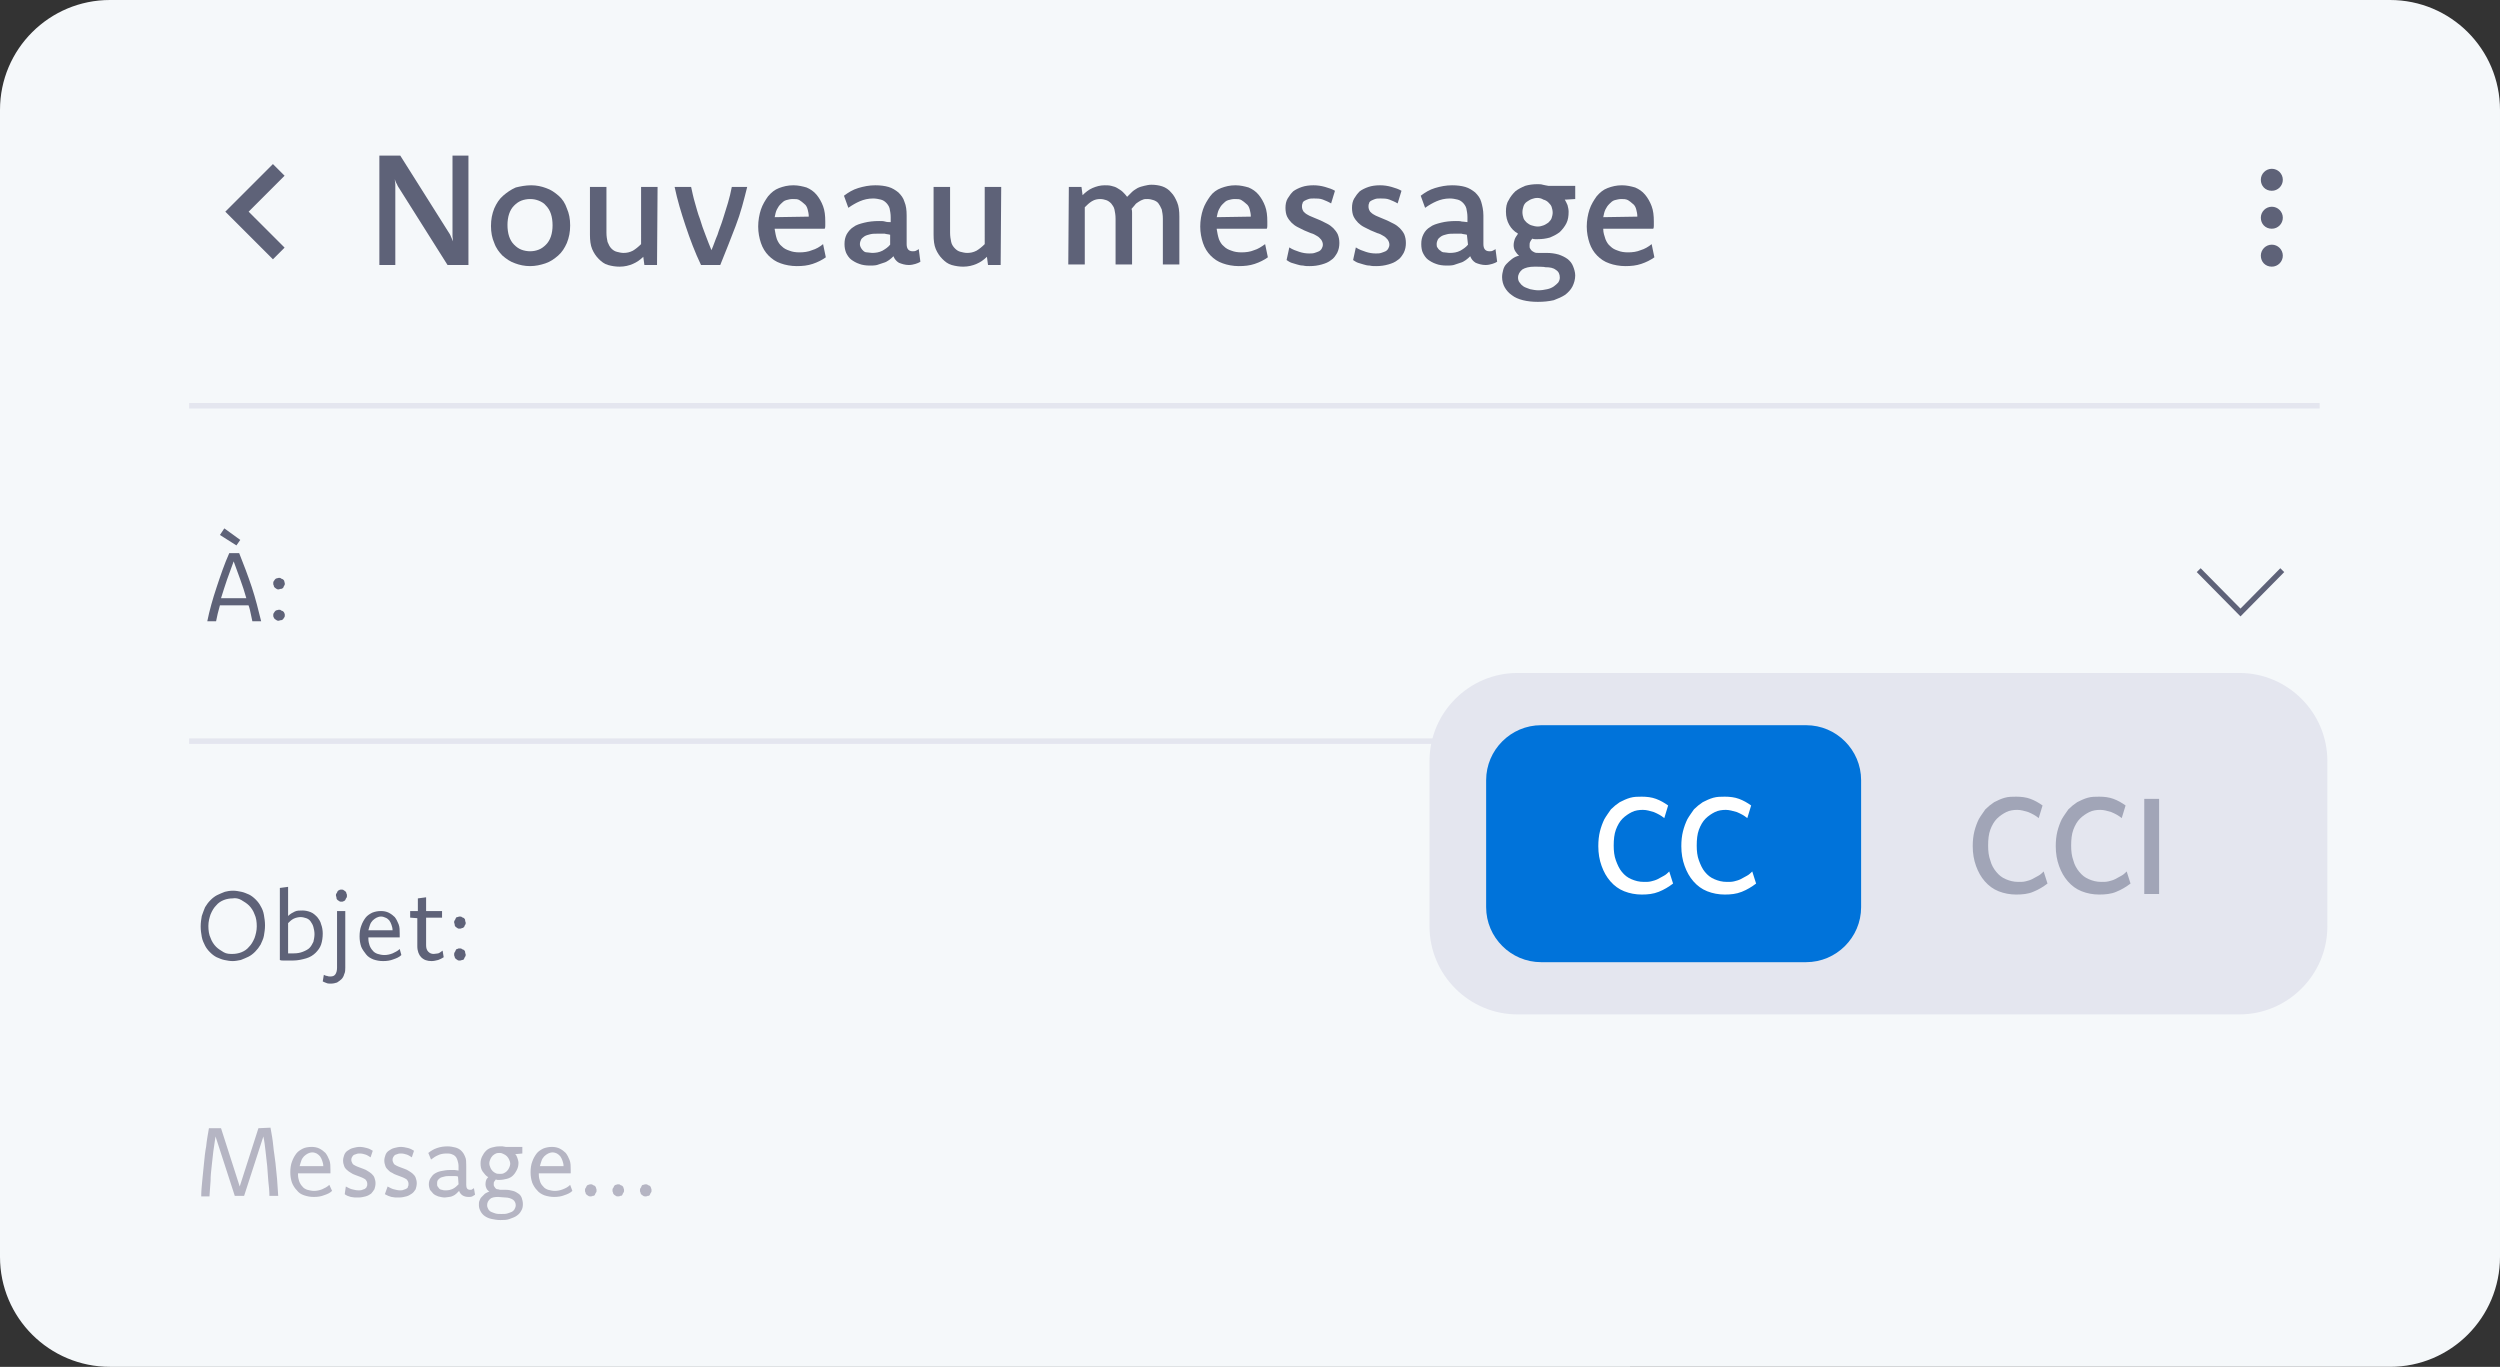
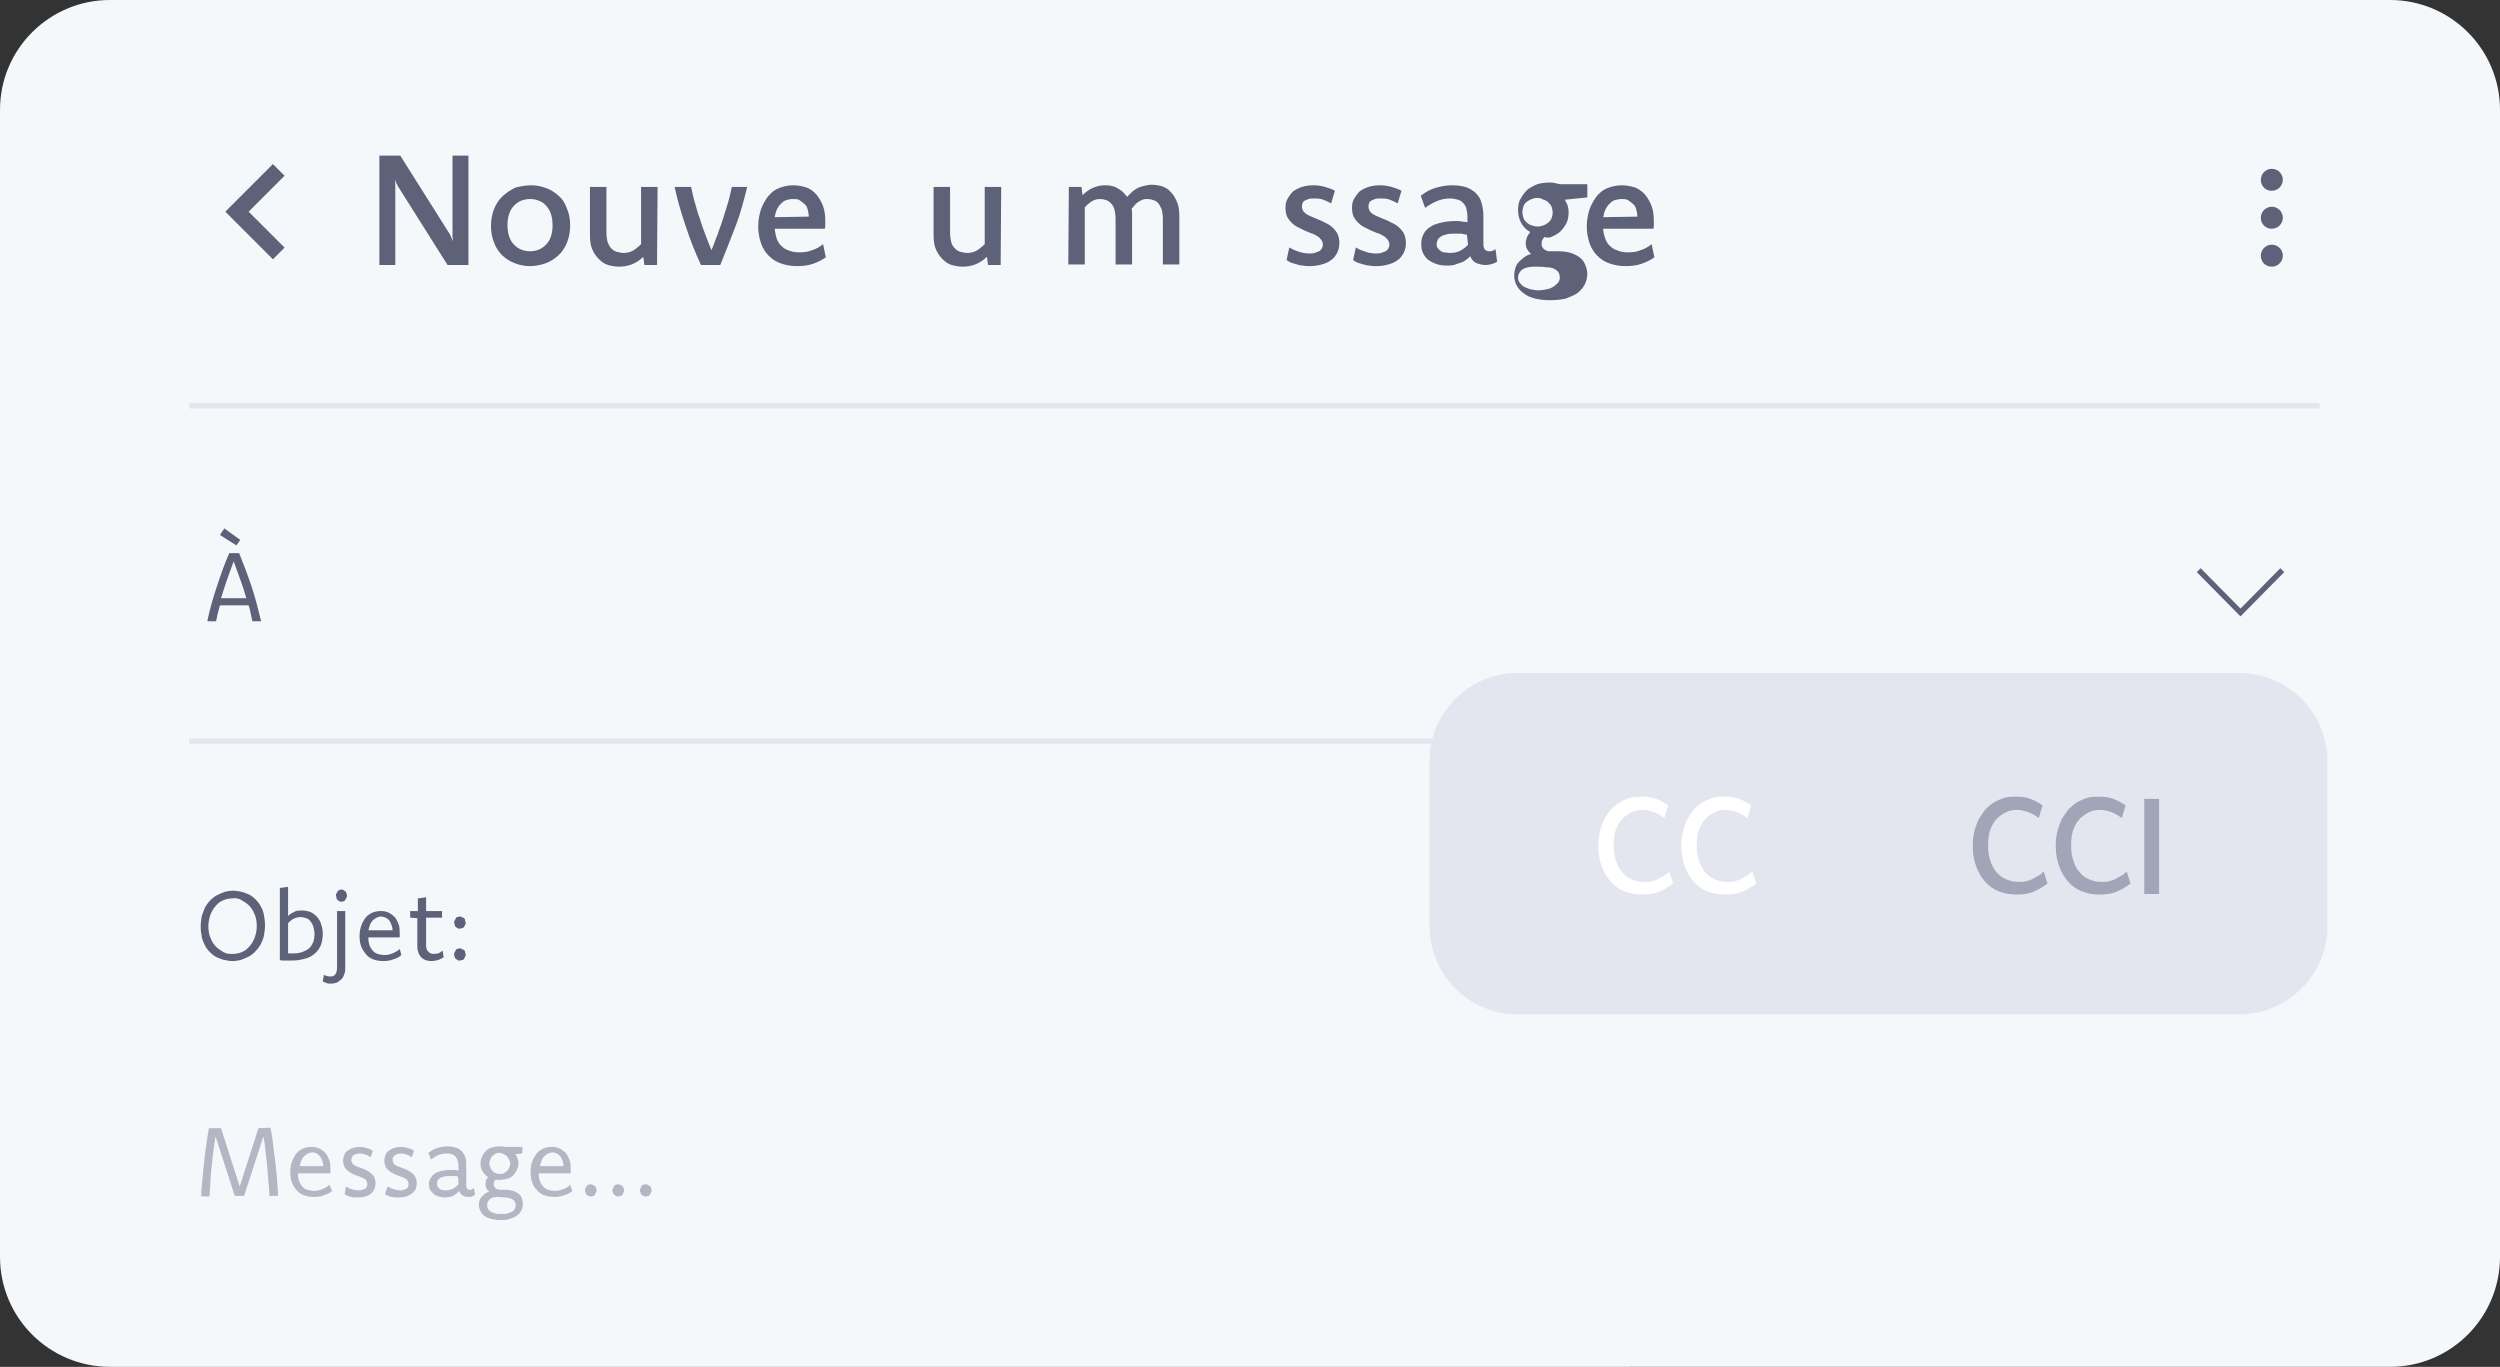
<svg xmlns="http://www.w3.org/2000/svg" version="1.1" id="a" x="0px" y="0px" viewBox="0 0 454.7 248.6" style="enable-background:new 0 0 454.7 248.6;" xml:space="preserve">
  <rect x="0" y="0" width="454.7" height="248.6" fill="#333333" stroke="none" />
  <style type="text/css">
	.st0{fill:#F5F8FA;}
	.st1{fill:#5E6278;}
	.st2{fill:none;stroke:#E4E6EF;stroke-width:1;stroke-miterlimit:9.99;}
	.st3{fill:#B5B5C3;}
	.st4{fill:none;stroke:#5E6278;stroke-width:1;stroke-miterlimit:9.99;}
	.st5{fill:#E4E6EF;}
	.st6{fill:#0073DA;}
	.st7{fill:#FFFFFF;}
	.st8{fill:#A1A5B7;}
	.st9{fill:none;stroke:#5E6278;stroke-width:3;stroke-miterlimit:9.99;}
</style>
  <path class="st0" d="M20,0h414.7c11,0,20,8.9,20,20v208.6c0,11-8.9,20-20,20H20c-11,0-20-8.9-20-20V20C0,8.9,9,0,20,0z" />
  <g>
    <path class="st1" d="M85.2,48.2h-3.8l-8.7-13.8c-0.2-0.3-0.4-0.6-0.5-0.9c-0.2-0.3-0.3-0.6-0.4-0.9c0,0.3,0.1,0.6,0.1,0.9   c0,0.3,0,0.6,0,0.9v13.8h-2.9V28.3h3.8l8.7,13.8c0.2,0.3,0.4,0.6,0.5,0.9c0.1,0.3,0.3,0.6,0.4,0.9c0-0.3-0.1-0.6-0.1-0.9   c0-0.3,0-0.6,0-0.9V28.3h2.9L85.2,48.2L85.2,48.2L85.2,48.2z" />
    <path class="st1" d="M96.6,33.7c1,0,1.9,0.2,2.7,0.5c0.9,0.3,1.6,0.8,2.3,1.4s1.2,1.4,1.5,2.3c0.4,0.9,0.6,1.9,0.6,3.1   s-0.2,2.2-0.6,3.2c-0.4,0.9-0.9,1.7-1.6,2.3c-0.7,0.6-1.4,1.1-2.3,1.4c-0.9,0.3-1.8,0.5-2.8,0.5s-1.9-0.2-2.7-0.5   c-0.9-0.3-1.6-0.8-2.3-1.4c-0.6-0.6-1.2-1.4-1.5-2.3c-0.4-0.9-0.6-1.9-0.6-3.1s0.2-2.2,0.6-3.2c0.4-0.9,0.9-1.7,1.6-2.3   c0.7-0.6,1.4-1.1,2.3-1.5C94.6,33.9,95.6,33.7,96.6,33.7C96.6,33.7,96.6,33.7,96.6,33.7z M96.4,36.2c-0.5,0-1.1,0.1-1.6,0.3   c-0.5,0.2-0.9,0.5-1.3,0.9c-0.4,0.4-0.7,0.9-0.9,1.5s-0.3,1.3-0.3,2c0,0.8,0.1,1.5,0.3,2.1s0.5,1.1,0.9,1.5   c0.4,0.4,0.8,0.7,1.3,0.9c0.5,0.2,1.1,0.3,1.6,0.3c0.6,0,1.1-0.1,1.6-0.3c0.5-0.2,0.9-0.5,1.3-0.9c0.4-0.4,0.7-0.9,0.9-1.5   c0.2-0.6,0.3-1.3,0.3-2c0-0.8-0.1-1.5-0.3-2.1s-0.5-1.1-0.9-1.5C99,37,98.5,36.7,98,36.5C97.5,36.3,97,36.2,96.4,36.2L96.4,36.2   L96.4,36.2z" />
    <path class="st1" d="M119.5,48.2h-2.3l-0.2-1.5c-0.6,0.6-1.2,1-1.9,1.3c-0.7,0.3-1.5,0.5-2.4,0.5c-0.7,0-1.4-0.1-2.1-0.3   c-0.7-0.2-1.2-0.6-1.7-1.1c-0.5-0.5-0.9-1.1-1.2-1.8c-0.3-0.7-0.4-1.6-0.4-2.6v-8.7h3v8.3c0,0.7,0.1,1.2,0.2,1.7   c0.2,0.5,0.4,0.9,0.7,1.2c0.3,0.3,0.6,0.5,1,0.6c0.4,0.1,0.8,0.2,1.2,0.2c0.6,0,1.1-0.1,1.7-0.4c0.5-0.3,1-0.7,1.5-1.2V34h3   L119.5,48.2L119.5,48.2L119.5,48.2z" />
    <path class="st1" d="M135.9,34c-0.6,2.4-1.2,4.8-2.1,7.1s-1.8,4.7-2.8,7.1h-3.5c-1.1-2.3-2-4.7-2.8-7.1c-0.8-2.4-1.5-4.7-2-7.1h3   c0.2,0.9,0.4,1.9,0.7,2.9c0.3,1,0.5,1.9,0.9,2.9c0.3,1,0.6,1.9,1,2.9c0.4,1,0.7,1.9,1.1,2.8c0.4-0.9,0.7-1.9,1.1-2.8   c0.3-1,0.7-1.9,1-2.9c0.3-1,0.6-1.9,0.9-2.9c0.3-1,0.5-1.9,0.7-2.9H135.9L135.9,34z" />
    <path class="st1" d="M150.2,46.8c-0.7,0.5-1.5,0.9-2.4,1.2c-0.9,0.3-1.8,0.4-2.9,0.4c-1,0-2.1-0.2-2.9-0.5   c-0.9-0.3-1.6-0.8-2.2-1.4c-0.6-0.6-1.1-1.4-1.4-2.3c-0.3-0.9-0.5-1.9-0.5-3s0.2-2.2,0.5-3.1c0.3-0.9,0.8-1.7,1.3-2.4   c0.6-0.7,1.2-1.2,2-1.5c0.8-0.3,1.6-0.5,2.6-0.5c0.9,0,1.7,0.2,2.4,0.4c0.7,0.3,1.3,0.7,1.8,1.3c0.5,0.6,0.9,1.3,1.2,2.1   c0.3,0.8,0.4,1.7,0.4,2.8c0,0.2,0,0.5,0,0.7s0,0.4-0.1,0.6h-9.1v0.1c0.1,0.6,0.2,1.2,0.4,1.8c0.2,0.5,0.5,1,0.9,1.3   c0.4,0.4,0.8,0.6,1.4,0.8c0.5,0.2,1.1,0.3,1.8,0.3c0.8,0,1.6-0.1,2.3-0.4c0.7-0.2,1.4-0.6,2-1.1L150.2,46.8L150.2,46.8L150.2,46.8z    M147.1,39.4c0-0.5-0.1-0.9-0.2-1.3c-0.1-0.4-0.3-0.8-0.6-1c-0.3-0.3-0.6-0.5-0.9-0.7c-0.3-0.2-0.7-0.2-1.2-0.2s-0.8,0.1-1.2,0.2   c-0.4,0.1-0.7,0.4-1,0.7c-0.3,0.3-0.5,0.6-0.7,1s-0.3,0.9-0.4,1.4L147.1,39.4L147.1,39.4z" />
-     <path class="st1" d="M153.5,35.6c0.8-0.6,1.6-1.1,2.6-1.4c1-0.3,2-0.5,3.1-0.5c0.9,0,1.7,0.1,2.4,0.3c0.7,0.2,1.3,0.6,1.8,1   c0.5,0.5,0.9,1,1.1,1.7c0.3,0.7,0.4,1.5,0.4,2.5v5.2c0,0.9,0.4,1.3,1.1,1.3c0.2,0,0.4,0,0.6-0.1c0.2-0.1,0.4-0.2,0.5-0.3l0.3,2.3   c-0.3,0.2-0.6,0.3-0.9,0.4s-0.8,0.2-1.2,0.2c-0.7,0-1.3-0.2-1.8-0.4c-0.5-0.3-0.8-0.7-1-1.2c-0.2,0.2-0.5,0.5-0.8,0.7   c-0.3,0.2-0.6,0.4-1,0.5c-0.4,0.1-0.8,0.3-1.2,0.4c-0.4,0.1-0.9,0.1-1.3,0.1c-0.7,0-1.4-0.1-1.9-0.3c-0.6-0.2-1.1-0.5-1.5-0.8   c-0.4-0.3-0.7-0.8-0.9-1.2c-0.2-0.5-0.3-1-0.3-1.6c0-0.7,0.1-1.2,0.4-1.8c0.3-0.5,0.7-1,1.2-1.3c0.5-0.4,1.2-0.6,2-0.8   c0.8-0.2,1.7-0.3,2.7-0.3c0.4,0,0.8,0,1.1,0.1s0.7,0.1,1,0.1v-0.9c0-0.6-0.1-1.1-0.2-1.6c-0.1-0.4-0.4-0.8-0.6-1   c-0.3-0.3-0.6-0.5-1-0.6c-0.4-0.1-0.9-0.2-1.4-0.2c-0.9,0-1.7,0.2-2.4,0.5c-0.7,0.3-1.4,0.7-2.1,1.2L153.5,35.6L153.5,35.6   L153.5,35.6z M161.9,42.7c-0.3-0.1-0.7-0.1-1-0.2c-0.3,0-0.7,0-1.1,0c-0.6,0-1.1,0-1.5,0.1c-0.4,0.1-0.8,0.2-1.1,0.4   c-0.3,0.2-0.5,0.4-0.6,0.6c-0.1,0.2-0.2,0.5-0.2,0.8c0,0.3,0.1,0.5,0.2,0.7c0.1,0.2,0.3,0.4,0.4,0.5c0.2,0.2,0.4,0.3,0.7,0.3   s0.6,0.1,0.9,0.1c0.7,0,1.3-0.1,1.9-0.4c0.5-0.3,1-0.6,1.4-1.1L161.9,42.7L161.9,42.7L161.9,42.7z" />
    <path class="st1" d="M182,48.2h-2.3l-0.2-1.5c-0.6,0.6-1.2,1-1.9,1.3c-0.7,0.3-1.5,0.5-2.4,0.5c-0.7,0-1.4-0.1-2.1-0.3   c-0.7-0.2-1.2-0.6-1.7-1.1s-0.9-1.1-1.2-1.8c-0.3-0.7-0.4-1.6-0.4-2.6v-8.7h3v8.3c0,0.7,0.1,1.2,0.2,1.7s0.4,0.9,0.7,1.2   c0.3,0.3,0.6,0.5,1,0.6c0.4,0.1,0.8,0.2,1.2,0.2c0.6,0,1.1-0.1,1.7-0.4c0.5-0.3,1-0.7,1.5-1.2V34h3L182,48.2L182,48.2L182,48.2z" />
    <path class="st1" d="M194.4,34h2.3l0.2,1.5c0.5-0.5,1.1-1,1.8-1.3c0.7-0.3,1.4-0.5,2.2-0.5c0.4,0,0.8,0,1.2,0.1s0.8,0.2,1.1,0.4   c0.3,0.2,0.7,0.4,1,0.7c0.3,0.3,0.6,0.6,0.8,0.9c0.3-0.3,0.6-0.6,0.9-0.9c0.3-0.3,0.7-0.5,1-0.7c0.4-0.2,0.8-0.3,1.2-0.4   c0.4-0.1,0.9-0.2,1.3-0.2c0.7,0,1.4,0.1,2,0.3c0.6,0.2,1.2,0.6,1.6,1.1c0.5,0.5,0.8,1.1,1.1,1.8c0.3,0.7,0.4,1.6,0.4,2.6v8.7h-3   v-8.3c0-0.7-0.1-1.2-0.2-1.7c-0.2-0.5-0.4-0.8-0.6-1.1s-0.6-0.5-0.9-0.6c-0.3-0.1-0.7-0.2-1.1-0.2c-0.3,0-0.6,0-0.8,0.1   c-0.3,0.1-0.5,0.2-0.8,0.4s-0.5,0.3-0.7,0.6c-0.2,0.2-0.4,0.5-0.6,0.7c0.1,0.2,0.1,0.5,0.1,0.7c0,0.3,0,0.5,0,0.8v8.6h-3v-8.3   c0-0.7-0.1-1.2-0.2-1.7c-0.1-0.5-0.4-0.8-0.6-1.1c-0.3-0.3-0.6-0.5-0.9-0.6c-0.3-0.1-0.7-0.2-1.1-0.2c-0.5,0-1,0.1-1.5,0.4   c-0.5,0.3-0.9,0.7-1.3,1.1v10.4h-3L194.4,34L194.4,34L194.4,34z" />
-     <path class="st1" d="M230.6,46.8c-0.7,0.5-1.5,0.9-2.4,1.2c-0.9,0.3-1.8,0.4-2.9,0.4c-1,0-2.1-0.2-2.9-0.5   c-0.9-0.3-1.6-0.8-2.2-1.4c-0.6-0.6-1.1-1.4-1.4-2.3c-0.3-0.9-0.5-1.9-0.5-3s0.2-2.2,0.5-3.1c0.3-0.9,0.8-1.7,1.3-2.4   s1.2-1.2,2-1.5c0.8-0.3,1.6-0.5,2.6-0.5c0.9,0,1.7,0.2,2.4,0.4c0.7,0.3,1.3,0.7,1.8,1.3s0.9,1.3,1.2,2.1c0.3,0.8,0.4,1.7,0.4,2.8   c0,0.2,0,0.5,0,0.7s0,0.4-0.1,0.6h-9.1v0.1c0.1,0.6,0.2,1.2,0.4,1.8c0.2,0.5,0.5,1,0.9,1.3c0.4,0.4,0.8,0.6,1.4,0.8   c0.5,0.2,1.1,0.3,1.8,0.3c0.8,0,1.6-0.1,2.3-0.4c0.7-0.2,1.3-0.6,2-1.1L230.6,46.8L230.6,46.8L230.6,46.8z M227.5,39.4   c0-0.5-0.1-0.9-0.2-1.3c-0.1-0.4-0.3-0.8-0.6-1c-0.3-0.3-0.6-0.5-0.9-0.7c-0.3-0.2-0.7-0.2-1.2-0.2s-0.8,0.1-1.2,0.2   c-0.4,0.1-0.7,0.4-1,0.7c-0.3,0.3-0.5,0.6-0.7,1s-0.3,0.9-0.4,1.4L227.5,39.4L227.5,39.4z" />
    <path class="st1" d="M234.5,45c0.6,0.4,1.2,0.6,1.8,0.8c0.6,0.2,1.2,0.3,1.8,0.3c0.4,0,0.7,0,1-0.1c0.3-0.1,0.6-0.2,0.8-0.3   c0.2-0.1,0.4-0.3,0.5-0.5c0.1-0.2,0.2-0.4,0.2-0.7c0-0.3-0.1-0.6-0.3-0.9c-0.2-0.2-0.4-0.5-0.8-0.7c-0.3-0.2-0.7-0.4-1.1-0.5   c-0.4-0.2-0.8-0.3-1.2-0.5c-0.4-0.2-0.8-0.4-1.2-0.6c-0.4-0.2-0.8-0.5-1.1-0.8c-0.3-0.3-0.6-0.7-0.8-1.1c-0.2-0.4-0.3-1-0.3-1.6   s0.1-1.2,0.4-1.7s0.6-0.9,1-1.3c0.4-0.3,1-0.6,1.6-0.8c0.6-0.2,1.3-0.3,2.1-0.3c0.7,0,1.4,0.1,2.1,0.3c0.7,0.2,1.3,0.4,1.8,0.7   l-0.7,2.3c-0.5-0.3-1-0.5-1.5-0.7c-0.5-0.2-1.1-0.2-1.6-0.2c-0.4,0-0.7,0-1,0.1c-0.3,0.1-0.5,0.2-0.7,0.3c-0.2,0.1-0.4,0.3-0.4,0.5   c-0.1,0.2-0.1,0.4-0.1,0.6c0,0.3,0.1,0.6,0.3,0.9c0.2,0.2,0.4,0.4,0.8,0.6c0.3,0.2,0.7,0.3,1.1,0.5c0.4,0.2,0.8,0.3,1.2,0.5   c0.4,0.2,0.8,0.4,1.2,0.6c0.4,0.2,0.8,0.5,1.1,0.8c0.3,0.3,0.6,0.7,0.8,1.1c0.2,0.5,0.3,1,0.3,1.6c0,0.6-0.1,1.2-0.4,1.8   c-0.3,0.5-0.6,1-1.1,1.3c-0.5,0.4-1,0.6-1.7,0.8c-0.7,0.2-1.4,0.3-2.2,0.3c-0.4,0-0.8,0-1.2-0.1c-0.4,0-0.8-0.1-1.1-0.2   s-0.7-0.2-1-0.3c-0.3-0.1-0.6-0.3-0.9-0.5L234.5,45L234.5,45L234.5,45z" />
    <path class="st1" d="M246.6,45c0.6,0.4,1.2,0.6,1.8,0.8c0.6,0.2,1.2,0.3,1.8,0.3c0.4,0,0.7,0,1-0.1c0.3-0.1,0.6-0.2,0.8-0.3   c0.2-0.1,0.4-0.3,0.5-0.5c0.1-0.2,0.2-0.4,0.2-0.7c0-0.3-0.1-0.6-0.3-0.9c-0.2-0.2-0.4-0.5-0.8-0.7c-0.3-0.2-0.7-0.4-1.1-0.5   c-0.4-0.2-0.8-0.3-1.2-0.5c-0.4-0.2-0.8-0.4-1.2-0.6c-0.4-0.2-0.8-0.5-1.1-0.8c-0.3-0.3-0.6-0.7-0.8-1.1c-0.2-0.4-0.3-1-0.3-1.6   s0.1-1.2,0.4-1.7s0.6-0.9,1-1.3c0.4-0.3,1-0.6,1.6-0.8c0.6-0.2,1.3-0.3,2.1-0.3c0.7,0,1.4,0.1,2.1,0.3c0.7,0.2,1.3,0.4,1.8,0.7   l-0.7,2.3c-0.5-0.3-1-0.5-1.5-0.7c-0.5-0.2-1.1-0.2-1.6-0.2c-0.4,0-0.7,0-1,0.1c-0.3,0.1-0.5,0.2-0.7,0.3c-0.2,0.1-0.4,0.3-0.4,0.5   c-0.1,0.2-0.1,0.4-0.1,0.6c0,0.3,0.1,0.6,0.3,0.9c0.2,0.2,0.4,0.4,0.8,0.6c0.3,0.2,0.7,0.3,1.1,0.5c0.4,0.2,0.8,0.3,1.2,0.5   c0.4,0.2,0.8,0.4,1.2,0.6c0.4,0.2,0.8,0.5,1.1,0.8c0.3,0.3,0.6,0.7,0.8,1.1c0.2,0.5,0.3,1,0.3,1.6c0,0.6-0.1,1.2-0.4,1.8   c-0.3,0.5-0.6,1-1.1,1.3c-0.5,0.4-1,0.6-1.7,0.8c-0.7,0.2-1.4,0.3-2.2,0.3c-0.4,0-0.8,0-1.2-0.1c-0.4,0-0.8-0.1-1.1-0.2   s-0.7-0.2-1-0.3c-0.3-0.1-0.6-0.3-0.9-0.5L246.6,45L246.6,45L246.6,45z" />
    <path class="st1" d="M258.4,35.6c0.8-0.6,1.6-1.1,2.6-1.4c1-0.3,2-0.5,3.1-0.5c0.9,0,1.7,0.1,2.4,0.3c0.7,0.2,1.3,0.6,1.8,1   c0.5,0.5,0.9,1,1.1,1.7s0.4,1.5,0.4,2.5v5.2c0,0.9,0.4,1.3,1.1,1.3c0.2,0,0.4,0,0.6-0.1c0.2-0.1,0.4-0.2,0.5-0.3l0.3,2.3   c-0.3,0.2-0.6,0.3-0.9,0.4s-0.8,0.2-1.2,0.2c-0.7,0-1.3-0.2-1.8-0.4c-0.5-0.3-0.8-0.7-1-1.2c-0.2,0.2-0.5,0.5-0.8,0.7   c-0.3,0.2-0.6,0.4-1,0.5c-0.4,0.1-0.8,0.3-1.2,0.4c-0.4,0.1-0.9,0.1-1.3,0.1c-0.7,0-1.4-0.1-1.9-0.3c-0.6-0.2-1.1-0.5-1.5-0.8   c-0.4-0.3-0.7-0.8-0.9-1.2s-0.3-1-0.3-1.6c0-0.7,0.1-1.2,0.4-1.8s0.7-1,1.2-1.3c0.5-0.4,1.2-0.6,2-0.8c0.8-0.2,1.7-0.3,2.7-0.3   c0.4,0,0.8,0,1.1,0.1c0.4,0,0.7,0.1,1,0.1v-0.9c0-0.6-0.1-1.1-0.2-1.6c-0.1-0.4-0.4-0.8-0.6-1c-0.3-0.3-0.6-0.5-1-0.6   c-0.4-0.1-0.9-0.2-1.4-0.2c-0.9,0-1.7,0.2-2.4,0.5c-0.7,0.3-1.4,0.7-2.1,1.2L258.4,35.6L258.4,35.6L258.4,35.6z M266.8,42.7   c-0.3-0.1-0.7-0.1-1-0.2c-0.3,0-0.7,0-1.1,0c-0.6,0-1.1,0-1.5,0.1c-0.4,0.1-0.8,0.2-1.1,0.4c-0.3,0.2-0.5,0.4-0.6,0.6   c-0.1,0.2-0.2,0.5-0.2,0.8c0,0.3,0,0.5,0.2,0.7c0.1,0.2,0.3,0.4,0.5,0.5c0.2,0.2,0.4,0.3,0.7,0.3s0.6,0.1,1,0.1   c0.7,0,1.3-0.1,1.9-0.4c0.5-0.3,1-0.6,1.4-1.1L266.8,42.7L266.8,42.7L266.8,42.7z" />
-     <path class="st1" d="M284.9,36.3h-0.3c0.2,0.3,0.3,0.6,0.5,1c0.1,0.4,0.2,0.8,0.2,1.2c0,0.8-0.1,1.5-0.4,2.1   c-0.3,0.6-0.7,1.1-1.2,1.6c-0.5,0.4-1.1,0.7-1.8,1c-0.7,0.2-1.4,0.3-2.2,0.3c-0.2,0-0.3,0-0.5,0c-0.1,0-0.3,0-0.5-0.1   c-0.2,0.2-0.3,0.4-0.4,0.6c-0.1,0.2-0.1,0.4-0.1,0.7c0,0.2,0,0.4,0.1,0.5c0.1,0.2,0.2,0.3,0.3,0.4c0.1,0.1,0.3,0.2,0.5,0.3   c0.2,0.1,0.4,0.1,0.7,0.1h1.5c0.8,0,1.5,0.1,2.2,0.3c0.6,0.2,1.2,0.5,1.6,0.8c0.5,0.4,0.8,0.8,1,1.3c0.2,0.5,0.4,1.1,0.4,1.7   c0,0.7-0.2,1.4-0.5,2s-0.8,1.1-1.3,1.5c-0.6,0.4-1.3,0.7-2.1,1c-0.9,0.2-1.8,0.3-2.9,0.3c-1,0-1.9-0.1-2.7-0.3   c-0.8-0.2-1.5-0.5-2-0.9c-0.6-0.4-1-0.9-1.3-1.4c-0.3-0.5-0.5-1.2-0.5-1.9c0-0.5,0.1-0.9,0.2-1.3c0.1-0.4,0.3-0.8,0.6-1.1   c0.3-0.3,0.6-0.6,1-0.9c0.4-0.3,0.8-0.5,1.3-0.6c-0.3-0.2-0.5-0.5-0.7-0.8c-0.2-0.3-0.3-0.7-0.3-1.1c0-0.4,0.1-0.8,0.2-1.1   c0.1-0.3,0.4-0.7,0.6-1c-0.7-0.4-1.2-0.9-1.6-1.6c-0.4-0.7-0.6-1.5-0.6-2.4c0-0.8,0.1-1.5,0.5-2.1c0.3-0.6,0.7-1.1,1.2-1.6   c0.5-0.4,1.1-0.7,1.8-1c0.7-0.2,1.4-0.3,2.2-0.3c0.4,0,0.7,0,1,0.1s0.6,0.1,1,0.2h4.9v2.4L284.9,36.3L284.9,36.3z M279.1,48.5   c-1,0-1.7,0.2-2.2,0.5c-0.5,0.4-0.8,0.9-0.8,1.5c0,0.3,0.1,0.7,0.3,0.9c0.2,0.3,0.4,0.5,0.7,0.7c0.3,0.2,0.7,0.3,1.2,0.5   c0.5,0.1,1,0.2,1.5,0.2c0.6,0,1.1-0.1,1.6-0.2s0.9-0.3,1.2-0.5c0.3-0.2,0.6-0.5,0.8-0.7c0.2-0.3,0.3-0.6,0.3-0.9   c0-0.6-0.2-1.1-0.7-1.4c-0.5-0.4-1.1-0.5-2-0.5C281,48.5,279.1,48.5,279.1,48.5z M279.6,36c-0.4,0-0.7,0.1-1,0.2s-0.6,0.3-0.9,0.5   s-0.5,0.5-0.6,0.8c-0.1,0.3-0.2,0.7-0.2,1.1s0.1,0.8,0.2,1.1c0.1,0.3,0.4,0.6,0.6,0.8c0.3,0.2,0.5,0.4,0.9,0.5   c0.3,0.1,0.7,0.2,1.1,0.2c0.4,0,0.7-0.1,1-0.2c0.3-0.1,0.6-0.3,0.9-0.5c0.2-0.2,0.5-0.5,0.6-0.8c0.1-0.3,0.2-0.7,0.2-1   c0-0.4-0.1-0.8-0.2-1.1c-0.1-0.3-0.4-0.6-0.6-0.8c-0.2-0.2-0.5-0.4-0.9-0.5C280.4,36.1,280,36,279.6,36L279.6,36L279.6,36z" />
+     <path class="st1" d="M284.9,36.3h-0.3c0.2,0.3,0.3,0.6,0.5,1c0.1,0.4,0.2,0.8,0.2,1.2c0,0.8-0.1,1.5-0.4,2.1   c-0.3,0.6-0.7,1.1-1.2,1.6c-0.5,0.4-1.1,0.7-1.8,1c-0.2,0-0.3,0-0.5,0c-0.1,0-0.3,0-0.5-0.1   c-0.2,0.2-0.3,0.4-0.4,0.6c-0.1,0.2-0.1,0.4-0.1,0.7c0,0.2,0,0.4,0.1,0.5c0.1,0.2,0.2,0.3,0.3,0.4c0.1,0.1,0.3,0.2,0.5,0.3   c0.2,0.1,0.4,0.1,0.7,0.1h1.5c0.8,0,1.5,0.1,2.2,0.3c0.6,0.2,1.2,0.5,1.6,0.8c0.5,0.4,0.8,0.8,1,1.3c0.2,0.5,0.4,1.1,0.4,1.7   c0,0.7-0.2,1.4-0.5,2s-0.8,1.1-1.3,1.5c-0.6,0.4-1.3,0.7-2.1,1c-0.9,0.2-1.8,0.3-2.9,0.3c-1,0-1.9-0.1-2.7-0.3   c-0.8-0.2-1.5-0.5-2-0.9c-0.6-0.4-1-0.9-1.3-1.4c-0.3-0.5-0.5-1.2-0.5-1.9c0-0.5,0.1-0.9,0.2-1.3c0.1-0.4,0.3-0.8,0.6-1.1   c0.3-0.3,0.6-0.6,1-0.9c0.4-0.3,0.8-0.5,1.3-0.6c-0.3-0.2-0.5-0.5-0.7-0.8c-0.2-0.3-0.3-0.7-0.3-1.1c0-0.4,0.1-0.8,0.2-1.1   c0.1-0.3,0.4-0.7,0.6-1c-0.7-0.4-1.2-0.9-1.6-1.6c-0.4-0.7-0.6-1.5-0.6-2.4c0-0.8,0.1-1.5,0.5-2.1c0.3-0.6,0.7-1.1,1.2-1.6   c0.5-0.4,1.1-0.7,1.8-1c0.7-0.2,1.4-0.3,2.2-0.3c0.4,0,0.7,0,1,0.1s0.6,0.1,1,0.2h4.9v2.4L284.9,36.3L284.9,36.3z M279.1,48.5   c-1,0-1.7,0.2-2.2,0.5c-0.5,0.4-0.8,0.9-0.8,1.5c0,0.3,0.1,0.7,0.3,0.9c0.2,0.3,0.4,0.5,0.7,0.7c0.3,0.2,0.7,0.3,1.2,0.5   c0.5,0.1,1,0.2,1.5,0.2c0.6,0,1.1-0.1,1.6-0.2s0.9-0.3,1.2-0.5c0.3-0.2,0.6-0.5,0.8-0.7c0.2-0.3,0.3-0.6,0.3-0.9   c0-0.6-0.2-1.1-0.7-1.4c-0.5-0.4-1.1-0.5-2-0.5C281,48.5,279.1,48.5,279.1,48.5z M279.6,36c-0.4,0-0.7,0.1-1,0.2s-0.6,0.3-0.9,0.5   s-0.5,0.5-0.6,0.8c-0.1,0.3-0.2,0.7-0.2,1.1s0.1,0.8,0.2,1.1c0.1,0.3,0.4,0.6,0.6,0.8c0.3,0.2,0.5,0.4,0.9,0.5   c0.3,0.1,0.7,0.2,1.1,0.2c0.4,0,0.7-0.1,1-0.2c0.3-0.1,0.6-0.3,0.9-0.5c0.2-0.2,0.5-0.5,0.6-0.8c0.1-0.3,0.2-0.7,0.2-1   c0-0.4-0.1-0.8-0.2-1.1c-0.1-0.3-0.4-0.6-0.6-0.8c-0.2-0.2-0.5-0.4-0.9-0.5C280.4,36.1,280,36,279.6,36L279.6,36L279.6,36z" />
    <path class="st1" d="M300.9,46.8c-0.7,0.5-1.5,0.9-2.4,1.2c-0.9,0.3-1.8,0.4-2.9,0.4c-1,0-2.1-0.2-2.9-0.5   c-0.9-0.3-1.6-0.8-2.2-1.4c-0.6-0.6-1.1-1.4-1.4-2.3c-0.3-0.9-0.5-1.9-0.5-3s0.2-2.2,0.5-3.1c0.3-0.9,0.8-1.7,1.3-2.4   c0.6-0.7,1.2-1.2,2-1.5c0.8-0.3,1.6-0.5,2.6-0.5c0.9,0,1.7,0.2,2.4,0.4c0.7,0.3,1.3,0.7,1.8,1.3c0.5,0.6,0.9,1.3,1.2,2.1   c0.3,0.8,0.4,1.7,0.4,2.8c0,0.2,0,0.5,0,0.7c0,0.2,0,0.4-0.1,0.6h-9.1v0.1c0,0.6,0.2,1.2,0.4,1.8c0.2,0.5,0.5,1,0.9,1.3   c0.4,0.4,0.8,0.6,1.4,0.8c0.5,0.2,1.1,0.3,1.8,0.3c0.8,0,1.6-0.1,2.3-0.4c0.7-0.2,1.4-0.6,2-1.1L300.9,46.8L300.9,46.8L300.9,46.8z    M297.8,39.4c0-0.5-0.1-0.9-0.2-1.3c-0.1-0.4-0.3-0.8-0.6-1c-0.3-0.3-0.6-0.5-0.9-0.7c-0.4-0.2-0.8-0.2-1.2-0.2   c-0.4,0-0.8,0.1-1.2,0.2c-0.4,0.1-0.7,0.4-1,0.7c-0.3,0.3-0.5,0.6-0.7,1c-0.2,0.4-0.3,0.9-0.4,1.4L297.8,39.4L297.8,39.4z" />
  </g>
  <line class="st2" x1="34.4" y1="73.8" x2="421.9" y2="73.8" />
  <g>
    <path class="st1" d="M43.5,100.6c0.8,2,1.6,4.1,2.3,6.2s1.2,4.2,1.7,6.2h-1.6c-0.1-0.5-0.2-0.9-0.3-1.4s-0.2-1-0.4-1.5h-5.2   c-0.1,0.5-0.3,1-0.4,1.5s-0.2,1-0.3,1.4h-1.6c0.4-2,1-4.1,1.7-6.2c0.7-2.1,1.4-4.2,2.3-6.2C41.6,100.6,43.5,100.6,43.5,100.6z    M43.7,98.2l-0.7,1l-3-1.9l0.8-1.2L43.7,98.2z M44.8,108.8c-0.3-1.1-0.7-2.3-1.1-3.4c-0.4-1.1-0.8-2.2-1.2-3.3   c-0.4,1.1-0.8,2.2-1.2,3.3c-0.4,1.1-0.7,2.2-1.1,3.4H44.8z" />
-     <path class="st1" d="M50.7,105.1c0.2,0,0.3,0,0.4,0.1s0.3,0.1,0.4,0.2c0.1,0.1,0.2,0.2,0.2,0.3s0.1,0.3,0.1,0.4   c0,0.2,0,0.3-0.1,0.4s-0.1,0.3-0.2,0.4c-0.1,0.1-0.2,0.2-0.4,0.2s-0.3,0.1-0.4,0.1s-0.3,0-0.4-0.1c-0.1-0.1-0.2-0.1-0.3-0.2   s-0.2-0.2-0.2-0.4c-0.1-0.1-0.1-0.3-0.1-0.4c0-0.2,0-0.3,0.1-0.4c0.1-0.1,0.1-0.2,0.2-0.3s0.2-0.2,0.3-0.2   C50.4,105.2,50.6,105.1,50.7,105.1z M50.7,110.9c0.2,0,0.3,0,0.4,0.1s0.3,0.1,0.4,0.2c0.1,0.1,0.2,0.2,0.2,0.3   c0.1,0.1,0.1,0.3,0.1,0.4s0,0.3-0.1,0.4s-0.1,0.2-0.2,0.3c-0.1,0.1-0.2,0.2-0.4,0.2s-0.3,0.1-0.4,0.1s-0.3,0-0.4-0.1   c-0.1-0.1-0.2-0.1-0.3-0.2s-0.2-0.2-0.2-0.3c-0.1-0.1-0.1-0.3-0.1-0.4s0-0.3,0.1-0.4c0.1-0.1,0.1-0.2,0.2-0.3s0.2-0.2,0.3-0.2   C50.4,111,50.6,110.9,50.7,110.9z" />
  </g>
  <line class="st2" x1="34.4" y1="134.8" x2="421.9" y2="134.8" />
  <g>
    <path class="st1" d="M42.4,162c0.5,0,1,0.1,1.5,0.2s0.9,0.3,1.4,0.5c0.4,0.2,0.8,0.5,1.2,0.9c0.4,0.4,0.7,0.8,0.9,1.2   c0.3,0.5,0.5,1,0.6,1.6c0.1,0.6,0.2,1.2,0.2,1.9c0,0.7-0.1,1.3-0.2,1.9c-0.1,0.6-0.4,1.1-0.6,1.6c-0.3,0.5-0.6,0.9-1,1.3   s-0.8,0.7-1.2,0.9c-0.4,0.2-0.9,0.4-1.4,0.6c-0.5,0.1-1,0.2-1.5,0.2s-1-0.1-1.5-0.2s-0.9-0.3-1.4-0.5c-0.4-0.2-0.8-0.5-1.2-0.9   c-0.4-0.4-0.7-0.8-0.9-1.2s-0.5-1-0.6-1.6c-0.1-0.6-0.2-1.2-0.2-1.9c0-0.7,0.1-1.3,0.2-1.9c0.2-0.6,0.4-1.1,0.6-1.6   c0.3-0.5,0.6-0.9,1-1.3c0.4-0.4,0.8-0.7,1.2-0.9c0.4-0.2,0.9-0.4,1.4-0.6C41.3,162.1,41.8,162,42.4,162L42.4,162L42.4,162z    M42.3,163.4c-0.5,0-1.1,0.1-1.6,0.3s-1,0.5-1.4,1c-0.4,0.4-0.7,0.9-1,1.6c-0.2,0.6-0.4,1.3-0.4,2.1c0,0.8,0.1,1.6,0.4,2.2   c0.2,0.6,0.6,1.2,1,1.6c0.4,0.4,0.9,0.7,1.4,1s1.1,0.3,1.6,0.3c0.5,0,1.1-0.1,1.6-0.3s1-0.5,1.4-1c0.4-0.4,0.7-0.9,1-1.6   c0.2-0.6,0.4-1.3,0.4-2.1c0-0.8-0.1-1.6-0.4-2.2c-0.2-0.6-0.6-1.2-1-1.6c-0.4-0.4-0.9-0.7-1.4-1S42.8,163.3,42.3,163.4L42.3,163.4   L42.3,163.4z" />
    <path class="st1" d="M50.9,161.5l1.5-0.2v5.3c0.4-0.4,0.8-0.6,1.2-0.8s0.9-0.2,1.4-0.2c0.5,0,1,0.1,1.5,0.3   c0.5,0.2,0.8,0.5,1.2,0.9c0.3,0.4,0.6,0.8,0.7,1.3c0.2,0.5,0.3,1.1,0.3,1.7c0,0.7-0.1,1.4-0.3,2c-0.2,0.6-0.6,1.1-1,1.5   s-1,0.8-1.7,1c-0.7,0.2-1.5,0.4-2.4,0.4h-0.6c-0.2,0-0.4,0-0.6,0c-0.2,0-0.4,0-0.6,0c-0.2,0-0.4,0-0.6-0.1L50.9,161.5L50.9,161.5   L50.9,161.5z M52.4,173.4c0.2,0,0.3,0,0.5,0h0.5c0.7,0,1.2-0.1,1.7-0.3c0.5-0.2,0.9-0.4,1.2-0.7c0.3-0.3,0.5-0.7,0.7-1.1   c0.1-0.4,0.2-0.9,0.2-1.4c0-0.5-0.1-0.9-0.2-1.3c-0.1-0.4-0.3-0.7-0.5-1c-0.2-0.3-0.5-0.5-0.8-0.6c-0.3-0.1-0.7-0.2-1-0.2   c-0.4,0-0.9,0.1-1.3,0.3c-0.4,0.2-0.7,0.5-1,0.8L52.4,173.4L52.4,173.4L52.4,173.4z" />
    <path class="st1" d="M62.8,176c0,0.4,0,0.8-0.2,1.2c-0.1,0.4-0.3,0.7-0.5,0.9c-0.2,0.2-0.5,0.4-0.8,0.6c-0.3,0.1-0.7,0.2-1.1,0.2   c-0.3,0-0.6,0-0.8-0.1c-0.3-0.1-0.5-0.2-0.7-0.3l0.2-1.2c0.2,0.1,0.4,0.2,0.6,0.2c0.2,0.1,0.4,0.1,0.6,0.1c0.4,0,0.7-0.1,0.9-0.4   s0.3-0.7,0.3-1.2v-10.3h1.5L62.8,176L62.8,176z M62.1,161.8c0.2,0,0.3,0,0.4,0.1c0.1,0.1,0.2,0.1,0.3,0.2s0.2,0.2,0.2,0.4   c0.1,0.1,0.1,0.3,0.1,0.4c0,0.2,0,0.3-0.1,0.4c-0.1,0.1-0.1,0.2-0.2,0.4c-0.1,0.1-0.2,0.2-0.3,0.2c-0.1,0.1-0.3,0.1-0.4,0.1   s-0.3,0-0.4-0.1c-0.1-0.1-0.2-0.1-0.3-0.2c-0.1-0.1-0.2-0.2-0.2-0.4s-0.1-0.3-0.1-0.4c0-0.2,0-0.3,0.1-0.4s0.1-0.2,0.2-0.4   c0.1-0.1,0.2-0.2,0.3-0.2C61.8,161.8,61.9,161.8,62.1,161.8z" />
    <path class="st1" d="M73,173.7c-0.4,0.4-0.9,0.6-1.5,0.8c-0.5,0.2-1.1,0.3-1.8,0.3c-0.7,0-1.2-0.1-1.8-0.3c-0.5-0.2-1-0.5-1.3-0.9   s-0.7-0.9-0.9-1.4c-0.2-0.6-0.3-1.2-0.3-1.9c0-0.7,0.1-1.4,0.3-1.9c0.2-0.6,0.5-1.1,0.8-1.5c0.3-0.4,0.8-0.7,1.2-0.9   c0.5-0.2,1-0.3,1.6-0.3c0.5,0,1,0.1,1.4,0.3s0.8,0.5,1.1,0.8c0.3,0.4,0.5,0.8,0.7,1.3c0.2,0.5,0.2,1.1,0.2,1.7v0.4   c0,0.1,0,0.2,0,0.3H67v0.2c0,0.5,0.1,0.9,0.2,1.2s0.3,0.7,0.6,1c0.2,0.3,0.6,0.5,0.9,0.6c0.3,0.1,0.8,0.2,1.2,0.2   c0.5,0,1-0.1,1.5-0.3c0.4-0.2,0.9-0.4,1.3-0.8L73,173.7L73,173.7L73,173.7z M71.4,169.2c0-0.4-0.1-0.7-0.2-1   c-0.1-0.3-0.2-0.5-0.4-0.8c-0.2-0.2-0.4-0.4-0.7-0.5c-0.2-0.1-0.5-0.2-0.8-0.2s-0.6,0.1-0.8,0.2c-0.2,0.1-0.5,0.3-0.7,0.5   c-0.2,0.2-0.4,0.5-0.5,0.8s-0.2,0.6-0.3,1L71.4,169.2L71.4,169.2z" />
    <path class="st1" d="M74.6,166.9v-1.2H76v-2.3l1.5-0.2v2.5h2.9v1.2h-2.9v5c0,0.5,0.1,0.9,0.4,1.2s0.6,0.4,1,0.4   c0.3,0,0.6-0.1,0.8-0.1c0.3-0.1,0.5-0.3,0.8-0.5l0.2,1.2c-0.3,0.2-0.7,0.4-1,0.5c-0.4,0.1-0.8,0.2-1.2,0.2c-0.8,0-1.4-0.2-1.9-0.7   c-0.4-0.4-0.7-1.1-0.7-2v-5.1L74.6,166.9L74.6,166.9z" />
    <path class="st1" d="M83.6,166.7c0.2,0,0.3,0,0.4,0.1s0.3,0.1,0.4,0.2s0.2,0.2,0.2,0.4s0.1,0.3,0.1,0.4c0,0.2,0,0.3-0.1,0.4   s-0.1,0.3-0.2,0.4s-0.2,0.2-0.4,0.2c-0.1,0.1-0.3,0.1-0.4,0.1c-0.2,0-0.3,0-0.4-0.1s-0.2-0.1-0.3-0.2s-0.2-0.2-0.2-0.4   s-0.1-0.3-0.1-0.4c0-0.2,0-0.3,0.1-0.4c0.1-0.1,0.1-0.2,0.2-0.4s0.2-0.2,0.3-0.2C83.3,166.8,83.4,166.7,83.6,166.7z M83.6,172.5   c0.2,0,0.3,0,0.4,0.1s0.3,0.1,0.4,0.2s0.2,0.2,0.2,0.4s0.1,0.3,0.1,0.4s0,0.3-0.1,0.4s-0.1,0.2-0.2,0.4s-0.2,0.2-0.4,0.2   c-0.1,0.1-0.3,0.1-0.4,0.1c-0.2,0-0.3,0-0.4-0.1s-0.2-0.1-0.3-0.2s-0.2-0.2-0.2-0.4c-0.1-0.1-0.1-0.3-0.1-0.4s0-0.3,0.1-0.4   s0.1-0.2,0.2-0.4s0.2-0.2,0.3-0.2C83.3,172.5,83.4,172.5,83.6,172.5z" />
    <path class="st3" d="M49.2,205.1c0.2,1.1,0.4,2.2,0.5,3.3c0.1,1.1,0.3,2.1,0.4,3.1c0.1,1,0.2,2,0.3,3c0.1,1,0.1,2,0.2,3H49   c0-0.9-0.1-1.8-0.2-2.7c-0.1-0.9-0.1-1.8-0.2-2.7c-0.1-0.9-0.2-1.8-0.3-2.7c-0.1-0.9-0.2-1.8-0.4-2.7l-3.5,10.8h-1.7l-3.5-10.8   c-0.1,0.9-0.3,1.8-0.4,2.7c-0.1,0.9-0.2,1.8-0.3,2.7s-0.2,1.8-0.2,2.7c-0.1,0.9-0.1,1.8-0.2,2.8h-1.5c0-1,0.1-2,0.2-3   c0.1-1,0.2-2,0.3-3c0.1-1,0.2-2.1,0.4-3.1c0.1-1.1,0.3-2.1,0.5-3.3h2.2l3.4,10.6l3.4-10.6L49.2,205.1L49.2,205.1z" />
    <path class="st3" d="M60.4,216.6c-0.4,0.4-0.9,0.6-1.5,0.8c-0.5,0.2-1.1,0.3-1.8,0.3s-1.2-0.1-1.8-0.3s-1-0.5-1.3-0.9   c-0.4-0.4-0.7-0.9-0.9-1.4c-0.2-0.6-0.3-1.2-0.3-1.9s0.1-1.4,0.3-1.9c0.2-0.6,0.5-1.1,0.8-1.5c0.3-0.4,0.8-0.7,1.2-0.9   s1-0.3,1.6-0.3c0.5,0,1,0.1,1.4,0.3c0.4,0.2,0.8,0.5,1.1,0.8c0.3,0.4,0.5,0.8,0.7,1.3c0.2,0.5,0.2,1.1,0.2,1.7v0.4   c0,0.1,0,0.2,0,0.3h-5.9v0.2c0,0.5,0.1,0.9,0.2,1.2s0.3,0.7,0.6,1c0.2,0.3,0.6,0.5,0.9,0.6c0.4,0.1,0.8,0.2,1.2,0.2   c0.5,0,1-0.1,1.5-0.3c0.4-0.2,0.9-0.4,1.3-0.8L60.4,216.6L60.4,216.6L60.4,216.6z M58.8,212.1c0-0.4-0.1-0.7-0.2-1   c-0.1-0.3-0.2-0.5-0.4-0.8c-0.2-0.2-0.4-0.4-0.6-0.5c-0.2-0.1-0.5-0.2-0.8-0.2c-0.3,0-0.6,0.1-0.8,0.2c-0.2,0.1-0.5,0.3-0.7,0.5   c-0.2,0.2-0.4,0.5-0.5,0.8c-0.1,0.3-0.2,0.6-0.3,1L58.8,212.1L58.8,212.1z" />
    <path class="st3" d="M62.9,215.8c0.4,0.2,0.7,0.4,1.1,0.5c0.4,0.1,0.8,0.2,1.2,0.2c0.3,0,0.5,0,0.7-0.1s0.4-0.1,0.5-0.2   c0.1-0.1,0.3-0.2,0.3-0.4c0.1-0.1,0.1-0.3,0.1-0.5c0-0.2-0.1-0.5-0.2-0.6c-0.1-0.2-0.3-0.3-0.5-0.4c-0.2-0.1-0.4-0.2-0.7-0.3   c-0.3-0.1-0.5-0.2-0.8-0.3c-0.3-0.1-0.5-0.2-0.8-0.4s-0.5-0.3-0.7-0.5c-0.2-0.2-0.4-0.4-0.5-0.7c-0.1-0.3-0.2-0.6-0.2-1   s0.1-0.7,0.2-1c0.1-0.3,0.3-0.6,0.6-0.8c0.3-0.2,0.6-0.4,1-0.5c0.4-0.1,0.8-0.2,1.2-0.2c0.5,0,0.9,0.1,1.3,0.2   c0.4,0.1,0.8,0.3,1.1,0.5l-0.4,1.2c-0.3-0.2-0.6-0.4-0.9-0.5c-0.3-0.1-0.7-0.2-1-0.2c-0.2,0-0.5,0-0.7,0.1s-0.4,0.1-0.5,0.2   s-0.2,0.2-0.3,0.4s-0.1,0.3-0.1,0.5c0,0.2,0.1,0.4,0.2,0.6c0.1,0.2,0.3,0.3,0.5,0.4s0.4,0.2,0.7,0.3c0.3,0.1,0.5,0.2,0.8,0.3   c0.3,0.1,0.5,0.2,0.8,0.4s0.5,0.3,0.7,0.5c0.2,0.2,0.4,0.4,0.5,0.7c0.1,0.3,0.2,0.6,0.2,1s-0.1,0.8-0.2,1.1   c-0.2,0.3-0.4,0.6-0.6,0.8c-0.3,0.2-0.6,0.4-1,0.5c-0.4,0.1-0.8,0.2-1.3,0.2c-0.2,0-0.5,0-0.7,0c-0.2,0-0.5-0.1-0.7-0.1   c-0.2-0.1-0.4-0.1-0.6-0.2c-0.2-0.1-0.4-0.2-0.5-0.3L62.9,215.8L62.9,215.8L62.9,215.8z" />
    <path class="st3" d="M70.5,215.8c0.4,0.2,0.7,0.4,1.1,0.5c0.4,0.1,0.8,0.2,1.1,0.2c0.3,0,0.5,0,0.7-0.1s0.4-0.1,0.5-0.2   c0.2-0.1,0.3-0.2,0.3-0.4c0.1-0.1,0.1-0.3,0.1-0.5c0-0.2-0.1-0.5-0.2-0.6c-0.1-0.2-0.3-0.3-0.5-0.4c-0.2-0.1-0.4-0.2-0.7-0.3   c-0.3-0.1-0.5-0.2-0.8-0.3c-0.3-0.1-0.5-0.2-0.8-0.4c-0.3-0.1-0.5-0.3-0.7-0.5s-0.4-0.4-0.5-0.7c-0.1-0.3-0.2-0.6-0.2-1   s0.1-0.7,0.2-1c0.1-0.3,0.3-0.6,0.6-0.8c0.3-0.2,0.6-0.4,1-0.5c0.4-0.1,0.8-0.2,1.2-0.2s0.9,0.1,1.3,0.2c0.4,0.1,0.8,0.3,1.1,0.5   l-0.4,1.2c-0.3-0.2-0.6-0.4-0.9-0.5s-0.7-0.2-1-0.2c-0.2,0-0.5,0-0.7,0.1c-0.2,0.1-0.4,0.1-0.5,0.2s-0.2,0.2-0.3,0.4   s-0.1,0.3-0.1,0.5c0,0.2,0.1,0.4,0.2,0.6c0.1,0.2,0.3,0.3,0.5,0.4s0.4,0.2,0.7,0.3c0.3,0.1,0.5,0.2,0.8,0.3   c0.3,0.1,0.5,0.2,0.8,0.4s0.5,0.3,0.7,0.5s0.4,0.4,0.5,0.7c0.1,0.3,0.2,0.6,0.2,1s-0.1,0.8-0.2,1.1c-0.2,0.3-0.4,0.6-0.7,0.8   c-0.3,0.2-0.6,0.4-1,0.5c-0.4,0.1-0.8,0.2-1.3,0.2c-0.2,0-0.5,0-0.7,0c-0.2,0-0.5-0.1-0.7-0.1c-0.2-0.1-0.4-0.1-0.6-0.2   c-0.2-0.1-0.4-0.2-0.6-0.3L70.5,215.8L70.5,215.8L70.5,215.8z" />
    <path class="st3" d="M77.9,209.7c0.5-0.4,1-0.7,1.6-0.9c0.6-0.2,1.2-0.3,1.9-0.3c0.5,0,1,0.1,1.4,0.2c0.4,0.1,0.8,0.3,1.1,0.6   s0.5,0.6,0.7,1.1c0.2,0.4,0.2,1,0.2,1.6v3.5c0,0.6,0.2,0.9,0.7,0.9c0.2,0,0.3,0,0.4-0.1c0.1-0.1,0.2-0.1,0.3-0.2l0.2,1.2   c-0.2,0.1-0.3,0.2-0.5,0.3c-0.2,0.1-0.4,0.1-0.7,0.1c-0.4,0-0.8-0.1-1.1-0.3s-0.5-0.5-0.6-0.8c-0.2,0.2-0.3,0.3-0.5,0.5   s-0.4,0.3-0.6,0.4s-0.5,0.2-0.7,0.2s-0.5,0.1-0.8,0.1c-0.4,0-0.8-0.1-1.2-0.2c-0.3-0.1-0.7-0.3-0.9-0.5c-0.2-0.2-0.4-0.5-0.6-0.7   c-0.1-0.3-0.2-0.6-0.2-1c0-0.4,0.1-0.8,0.3-1.1c0.2-0.3,0.4-0.6,0.7-0.8c0.3-0.2,0.7-0.4,1.2-0.5s1-0.2,1.7-0.2c0.3,0,0.5,0,0.8,0   c0.2,0,0.5,0.1,0.7,0.1v-0.8c0-0.4-0.1-0.8-0.2-1.1s-0.2-0.5-0.4-0.7s-0.4-0.3-0.7-0.4c-0.3-0.1-0.6-0.1-0.9-0.1   c-0.6,0-1.1,0.1-1.5,0.3c-0.5,0.2-0.9,0.5-1.3,0.8L77.9,209.7L77.9,209.7L77.9,209.7z M83.3,214c-0.2-0.1-0.5-0.1-0.7-0.1   c-0.2,0-0.5,0-0.7,0c-0.4,0-0.8,0-1.1,0.1c-0.3,0.1-0.6,0.1-0.8,0.3c-0.2,0.1-0.3,0.3-0.4,0.4c-0.1,0.2-0.1,0.4-0.1,0.6   c0,0.2,0,0.4,0.1,0.5c0.1,0.1,0.2,0.3,0.3,0.4c0.1,0.1,0.3,0.2,0.5,0.2c0.2,0.1,0.4,0.1,0.7,0.1c0.5,0,0.9-0.1,1.3-0.3   c0.4-0.2,0.7-0.5,1-0.8L83.3,214L83.3,214L83.3,214z" />
    <path class="st3" d="M93.9,209.9h-0.2c0.2,0.2,0.3,0.4,0.4,0.7c0.1,0.3,0.2,0.6,0.2,0.9c0,0.5-0.1,0.9-0.3,1.3s-0.4,0.7-0.7,1   c-0.3,0.3-0.7,0.5-1.1,0.6c-0.4,0.1-0.9,0.2-1.3,0.2c-0.1,0-0.2,0-0.4,0c-0.1,0-0.2,0-0.3-0.1c-0.1,0.1-0.2,0.3-0.3,0.4   c-0.1,0.1-0.1,0.3-0.1,0.5c0,0.1,0,0.3,0.1,0.4c0.1,0.1,0.1,0.2,0.2,0.3c0.1,0.1,0.2,0.2,0.4,0.2s0.3,0.1,0.5,0.1h1   c0.5,0,0.9,0.1,1.3,0.2c0.4,0.1,0.7,0.3,1,0.5c0.3,0.2,0.5,0.5,0.6,0.8s0.2,0.7,0.2,1.1c0,0.5-0.1,0.9-0.3,1.2   c-0.2,0.4-0.5,0.7-0.8,0.9c-0.4,0.3-0.8,0.4-1.3,0.6s-1.1,0.2-1.7,0.2c-0.6,0-1.1-0.1-1.6-0.2c-0.5-0.1-0.9-0.3-1.2-0.5   c-0.3-0.2-0.6-0.5-0.8-0.9s-0.3-0.7-0.3-1.1c0-0.3,0-0.6,0.1-0.8c0.1-0.3,0.2-0.5,0.4-0.7s0.4-0.4,0.6-0.6c0.2-0.1,0.5-0.3,0.8-0.4   c-0.2-0.1-0.4-0.3-0.5-0.5c-0.1-0.2-0.2-0.5-0.2-0.7s0-0.5,0.1-0.8s0.2-0.4,0.4-0.6c-0.4-0.2-0.7-0.6-1-1s-0.4-0.9-0.4-1.5   c0-0.5,0.1-0.9,0.3-1.3s0.4-0.7,0.7-1c0.3-0.3,0.7-0.5,1.1-0.6c0.4-0.1,0.8-0.2,1.3-0.2c0.2,0,0.4,0,0.6,0s0.4,0.1,0.6,0.1h3v1.2   L93.9,209.9L93.9,209.9z M90.6,217.7c-0.7,0-1.2,0.1-1.5,0.4s-0.5,0.6-0.5,1.1c0,0.3,0.1,0.5,0.2,0.7s0.3,0.4,0.5,0.5   s0.5,0.2,0.8,0.3c0.3,0.1,0.7,0.1,1.1,0.1c0.4,0,0.8,0,1.1-0.1c0.3-0.1,0.6-0.2,0.8-0.3c0.2-0.1,0.4-0.3,0.5-0.5   c0.1-0.2,0.2-0.4,0.2-0.7c0-0.4-0.2-0.8-0.5-1c-0.3-0.2-0.8-0.4-1.4-0.4L90.6,217.7L90.6,217.7z M90.9,209.7c-0.2,0-0.5,0-0.7,0.1   c-0.2,0.1-0.4,0.2-0.6,0.4c-0.2,0.2-0.3,0.4-0.4,0.6s-0.2,0.5-0.2,0.8c0,0.3,0.1,0.5,0.2,0.8c0.1,0.2,0.2,0.4,0.4,0.6   c0.2,0.2,0.4,0.3,0.6,0.4c0.2,0.1,0.5,0.1,0.7,0.1c0.3,0,0.5,0,0.7-0.1c0.2-0.1,0.4-0.2,0.6-0.4s0.3-0.4,0.4-0.6   c0.1-0.2,0.2-0.5,0.2-0.7c0-0.3-0.1-0.6-0.2-0.8c-0.1-0.2-0.2-0.4-0.4-0.6s-0.4-0.3-0.6-0.4C91.4,209.8,91.2,209.7,90.9,209.7   L90.9,209.7L90.9,209.7z" />
    <path class="st3" d="M104.1,216.6c-0.4,0.4-0.9,0.6-1.5,0.8c-0.5,0.2-1.1,0.3-1.8,0.3c-0.6,0-1.2-0.1-1.8-0.3   c-0.5-0.2-1-0.5-1.3-0.9c-0.4-0.4-0.7-0.9-0.9-1.4c-0.2-0.6-0.3-1.2-0.3-1.9s0.1-1.4,0.3-1.9c0.2-0.6,0.5-1.1,0.8-1.5   s0.8-0.7,1.2-0.9c0.5-0.2,1-0.3,1.6-0.3c0.5,0,1,0.1,1.4,0.3c0.4,0.2,0.8,0.5,1.1,0.8c0.3,0.4,0.5,0.8,0.7,1.3s0.2,1.1,0.2,1.7v0.4   c0,0.1,0,0.2,0,0.3H98v0.2c0,0.5,0.1,0.9,0.2,1.2c0.1,0.4,0.3,0.7,0.6,1c0.2,0.3,0.6,0.5,0.9,0.6c0.4,0.1,0.8,0.2,1.2,0.2   c0.5,0,1-0.1,1.5-0.3s0.9-0.4,1.3-0.8L104.1,216.6L104.1,216.6L104.1,216.6z M102.5,212.1c0-0.4-0.1-0.7-0.2-1   c-0.1-0.3-0.2-0.5-0.4-0.8c-0.2-0.2-0.4-0.4-0.6-0.5s-0.5-0.2-0.8-0.2c-0.3,0-0.6,0.1-0.8,0.2c-0.2,0.1-0.5,0.3-0.7,0.5   s-0.4,0.5-0.5,0.8c-0.1,0.3-0.2,0.6-0.3,1L102.5,212.1L102.5,212.1z" />
    <path class="st3" d="M107.4,215.4c0.2,0,0.3,0,0.4,0.1c0.1,0.1,0.3,0.1,0.4,0.2s0.2,0.2,0.2,0.4c0.1,0.1,0.1,0.3,0.1,0.4   c0,0.2,0,0.3-0.1,0.4s-0.1,0.2-0.2,0.4s-0.2,0.2-0.4,0.2c-0.1,0.1-0.3,0.1-0.4,0.1s-0.3,0-0.4-0.1s-0.2-0.1-0.3-0.2   c-0.1-0.1-0.2-0.2-0.2-0.4c-0.1-0.1-0.1-0.3-0.1-0.4c0-0.2,0-0.3,0.1-0.4s0.1-0.2,0.2-0.4c0.1-0.1,0.2-0.2,0.3-0.2   C107.1,215.5,107.2,215.4,107.4,215.4z" />
    <path class="st3" d="M112.4,215.4c0.2,0,0.3,0,0.4,0.1c0.1,0.1,0.3,0.1,0.4,0.2s0.2,0.2,0.2,0.4c0.1,0.1,0.1,0.3,0.1,0.4   c0,0.2,0,0.3-0.1,0.4s-0.1,0.2-0.2,0.4s-0.2,0.2-0.4,0.2c-0.1,0.1-0.3,0.1-0.4,0.1s-0.3,0-0.4-0.1s-0.2-0.1-0.3-0.2   c-0.1-0.1-0.2-0.2-0.2-0.4c-0.1-0.1-0.1-0.3-0.1-0.4c0-0.2,0-0.3,0.1-0.4s0.1-0.2,0.2-0.4c0.1-0.1,0.2-0.2,0.3-0.2   C112.1,215.5,112.2,215.4,112.4,215.4z" />
    <path class="st3" d="M117.4,215.4c0.2,0,0.3,0,0.4,0.1s0.3,0.1,0.4,0.2s0.2,0.2,0.2,0.4c0.1,0.1,0.1,0.3,0.1,0.4   c0,0.2,0,0.3-0.1,0.4s-0.1,0.2-0.2,0.4s-0.2,0.2-0.4,0.2c-0.1,0.1-0.3,0.1-0.4,0.1s-0.3,0-0.4-0.1s-0.2-0.1-0.3-0.2   s-0.2-0.2-0.2-0.4c-0.1-0.1-0.1-0.3-0.1-0.4c0-0.2,0-0.3,0.1-0.4s0.1-0.2,0.2-0.4s0.2-0.2,0.3-0.2   C117.1,215.5,117.2,215.4,117.4,215.4z" />
  </g>
  <polyline class="st4" points="415.1,103.7 407.5,111.4 399.9,103.7 " />
  <path class="st5" d="M276,122.4h131.3c8.8,0,16,7.2,16,16v30.1c0,8.8-7.2,16-16,16H276c-8.8,0-16-7.2-16-16v-30.1  C260,129.6,267.2,122.4,276,122.4z" />
-   <path class="st6" d="M280.3,131.9h48.2c5.5,0,10,4.5,10,10V165c0,5.5-4.5,10-10,10h-48.2c-5.5,0-10-4.5-10-10v-23.1  C270.3,136.4,274.8,131.9,280.3,131.9z" />
  <g>
    <path class="st7" d="M302.7,148.8c-0.6-0.5-1.2-0.8-1.9-1.1c-0.7-0.2-1.3-0.4-2-0.4s-1.4,0.1-2,0.4s-1.2,0.7-1.7,1.2   c-0.5,0.5-0.9,1.2-1.2,2c-0.3,0.8-0.4,1.8-0.4,2.9c0,1,0.1,1.9,0.4,2.7s0.6,1.5,1.1,2.1c0.5,0.6,1,1,1.7,1.3s1.4,0.5,2.3,0.5   c0.5,0,0.9,0,1.3-0.1c0.4-0.1,0.8-0.2,1.2-0.4c0.4-0.2,0.7-0.4,1.1-0.6s0.7-0.5,1-0.8l0.7,2.2c-0.8,0.6-1.6,1.1-2.6,1.5   s-2,0.5-3.1,0.5s-2.2-0.2-3.2-0.6c-1-0.4-1.8-1-2.5-1.8c-0.7-0.8-1.2-1.7-1.6-2.8c-0.4-1.1-0.6-2.3-0.6-3.6c0-1,0.1-1.9,0.3-2.7   c0.2-0.8,0.5-1.6,0.8-2.2c0.4-0.7,0.8-1.2,1.2-1.8c0.5-0.5,1-0.9,1.6-1.3c0.6-0.3,1.2-0.6,1.9-0.8s1.4-0.2,2.1-0.2   c0.9,0,1.8,0.1,2.6,0.4c0.8,0.3,1.5,0.7,2.2,1.2L302.7,148.8L302.7,148.8L302.7,148.8z" />
    <path class="st7" d="M317.8,148.8c-0.6-0.5-1.2-0.8-1.9-1.1c-0.7-0.2-1.4-0.4-2-0.4c-0.7,0-1.4,0.1-2,0.4s-1.2,0.7-1.7,1.2   s-0.9,1.2-1.2,2c-0.3,0.8-0.4,1.8-0.4,2.9c0,1,0.1,1.9,0.4,2.7s0.6,1.5,1.1,2.1c0.5,0.6,1,1,1.7,1.3s1.4,0.5,2.3,0.5   c0.5,0,0.9,0,1.3-0.1s0.8-0.2,1.2-0.4c0.4-0.2,0.7-0.4,1.1-0.6s0.7-0.5,1-0.8l0.7,2.2c-0.8,0.6-1.6,1.1-2.6,1.5s-2,0.5-3.1,0.5   c-1.1,0-2.2-0.2-3.2-0.6c-1-0.4-1.8-1-2.5-1.8c-0.7-0.8-1.2-1.7-1.6-2.8c-0.4-1.1-0.6-2.3-0.6-3.6c0-1,0.1-1.9,0.3-2.7   c0.2-0.8,0.5-1.6,0.8-2.2c0.4-0.7,0.8-1.2,1.2-1.8c0.5-0.5,1-0.9,1.6-1.3c0.6-0.3,1.2-0.6,1.9-0.8s1.4-0.2,2.1-0.2   c0.9,0,1.8,0.1,2.6,0.4c0.8,0.3,1.5,0.7,2.2,1.2L317.8,148.8L317.8,148.8L317.8,148.8z" />
  </g>
  <g>
    <path class="st8" d="M370.8,148.8c-0.6-0.5-1.2-0.8-1.9-1.1c-0.7-0.2-1.3-0.4-2-0.4s-1.4,0.1-2,0.4s-1.2,0.7-1.7,1.2   c-0.5,0.5-0.9,1.2-1.2,2c-0.3,0.8-0.4,1.8-0.4,2.9c0,1,0.1,1.9,0.4,2.7c0.2,0.8,0.6,1.5,1.1,2.1c0.5,0.6,1,1,1.7,1.3   s1.4,0.5,2.3,0.5c0.5,0,0.9,0,1.3-0.1c0.4-0.1,0.8-0.2,1.2-0.4s0.7-0.4,1.1-0.6s0.7-0.5,1-0.8l0.7,2.2c-0.8,0.6-1.6,1.1-2.6,1.5   c-0.9,0.4-2,0.5-3.1,0.5s-2.2-0.2-3.2-0.6c-1-0.4-1.8-1-2.5-1.8c-0.7-0.8-1.2-1.7-1.6-2.8c-0.4-1.1-0.6-2.3-0.6-3.6   c0-1,0.1-1.9,0.3-2.7c0.2-0.8,0.5-1.6,0.8-2.2c0.4-0.7,0.8-1.2,1.2-1.8c0.5-0.5,1-0.9,1.6-1.3c0.6-0.3,1.2-0.6,1.9-0.8   s1.4-0.2,2.1-0.2c0.9,0,1.8,0.1,2.6,0.4s1.5,0.7,2.2,1.2L370.8,148.8L370.8,148.8L370.8,148.8z" />
    <path class="st8" d="M385.9,148.8c-0.6-0.5-1.2-0.8-1.9-1.1c-0.7-0.2-1.3-0.4-2-0.4s-1.4,0.1-2,0.4s-1.2,0.7-1.7,1.2   c-0.5,0.5-0.9,1.2-1.2,2c-0.3,0.8-0.4,1.8-0.4,2.9c0,1,0.1,1.9,0.4,2.7c0.2,0.8,0.6,1.5,1.1,2.1c0.5,0.6,1,1,1.7,1.3   s1.4,0.5,2.3,0.5c0.5,0,0.9,0,1.3-0.1s0.8-0.2,1.2-0.4s0.7-0.4,1.1-0.6s0.7-0.5,1-0.8l0.7,2.2c-0.8,0.6-1.6,1.1-2.6,1.5   c-0.9,0.4-2,0.5-3.1,0.5s-2.2-0.2-3.2-0.6c-1-0.4-1.8-1-2.5-1.8c-0.7-0.8-1.2-1.7-1.6-2.8c-0.4-1.1-0.6-2.3-0.6-3.6   c0-1,0.1-1.9,0.3-2.7c0.2-0.8,0.5-1.6,0.8-2.2c0.4-0.7,0.8-1.2,1.2-1.8c0.5-0.5,1-0.9,1.6-1.3c0.6-0.3,1.2-0.6,1.9-0.8   s1.4-0.2,2.1-0.2c0.9,0,1.8,0.1,2.6,0.4s1.5,0.7,2.2,1.2L385.9,148.8L385.9,148.8L385.9,148.8z" />
    <path class="st8" d="M392.7,162.6H390v-17.3h2.7V162.6z" />
  </g>
  <polyline class="st9" points="50.7,46.1 43.1,38.5 50.7,30.9 " />
  <g>
    <path class="st1" d="M411.2,46.5c0-1.1,0.9-2,2-2c1.1,0,2,0.9,2,2s-0.9,2-2,2C412,48.5,411.2,47.6,411.2,46.5z" />
    <path class="st1" d="M411.2,39.6c0-1.1,0.9-2,2-2c1.1,0,2,0.9,2,2c0,1.1-0.9,2-2,2C412,41.6,411.2,40.7,411.2,39.6z" />
    <path class="st1" d="M411.2,32.7c0-1.1,0.9-2,2-2c1.1,0,2,0.9,2,2s-0.9,2-2,2C412,34.7,411.2,33.8,411.2,32.7z" />
  </g>
</svg>